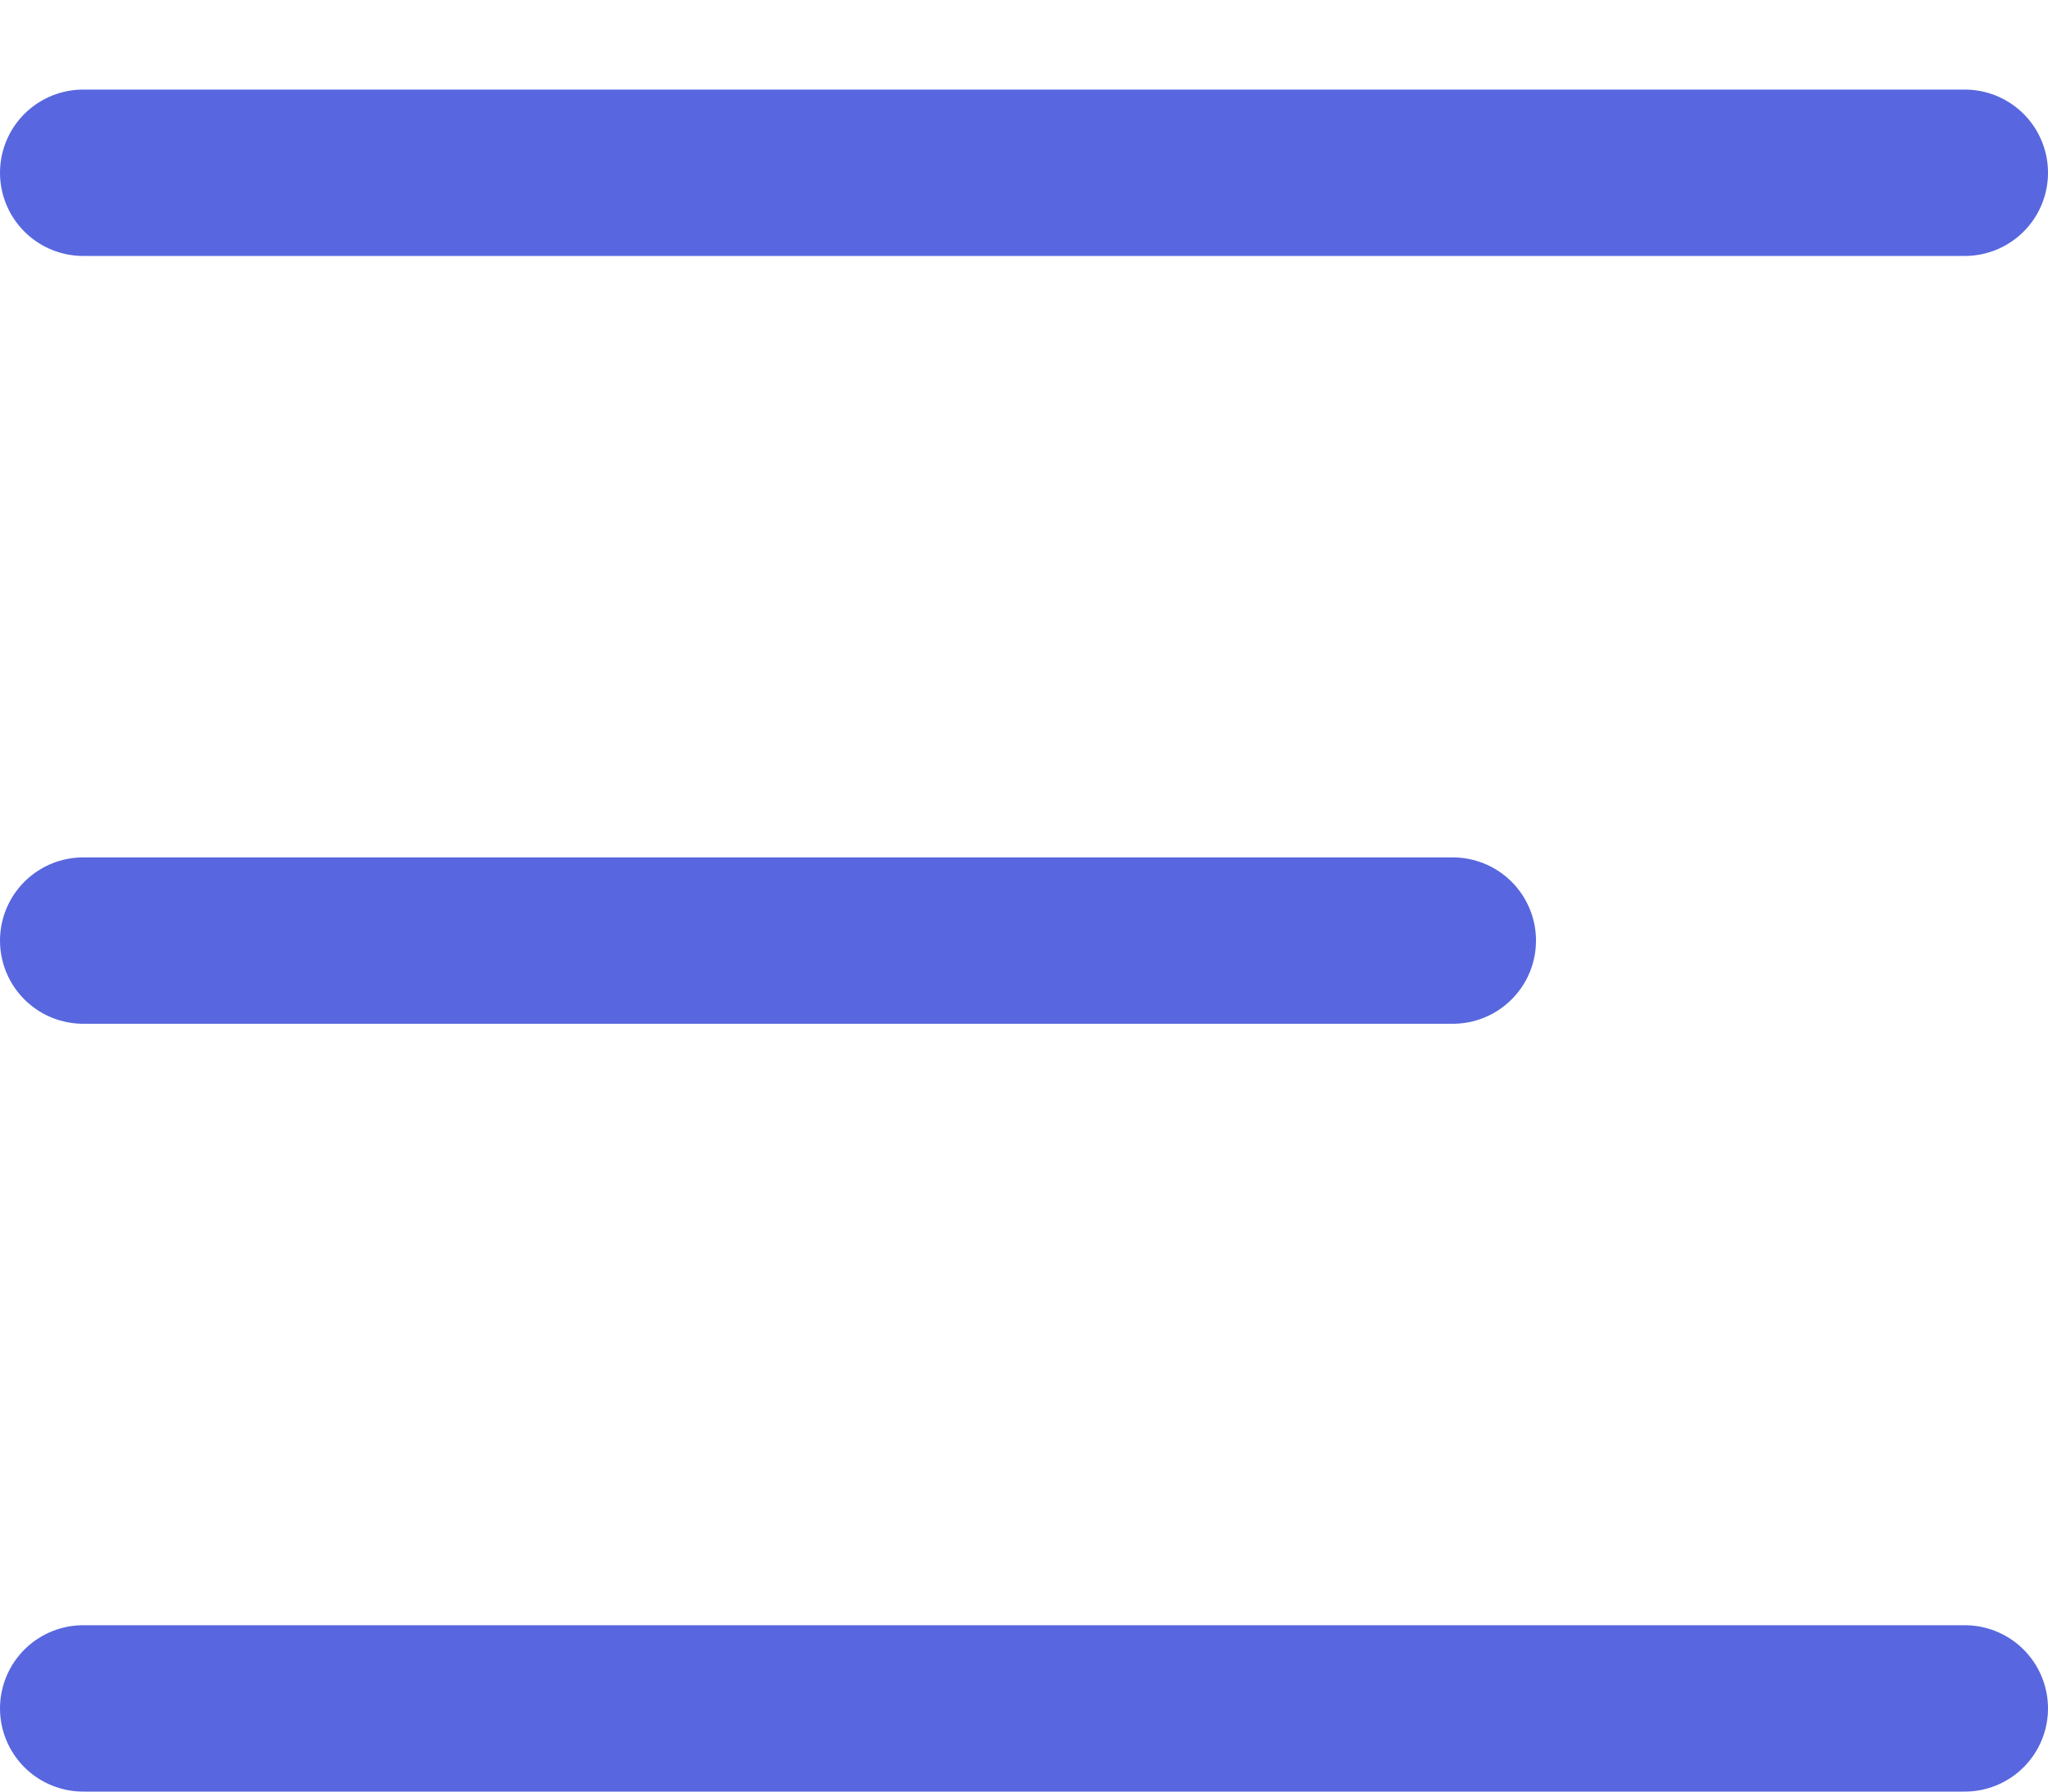
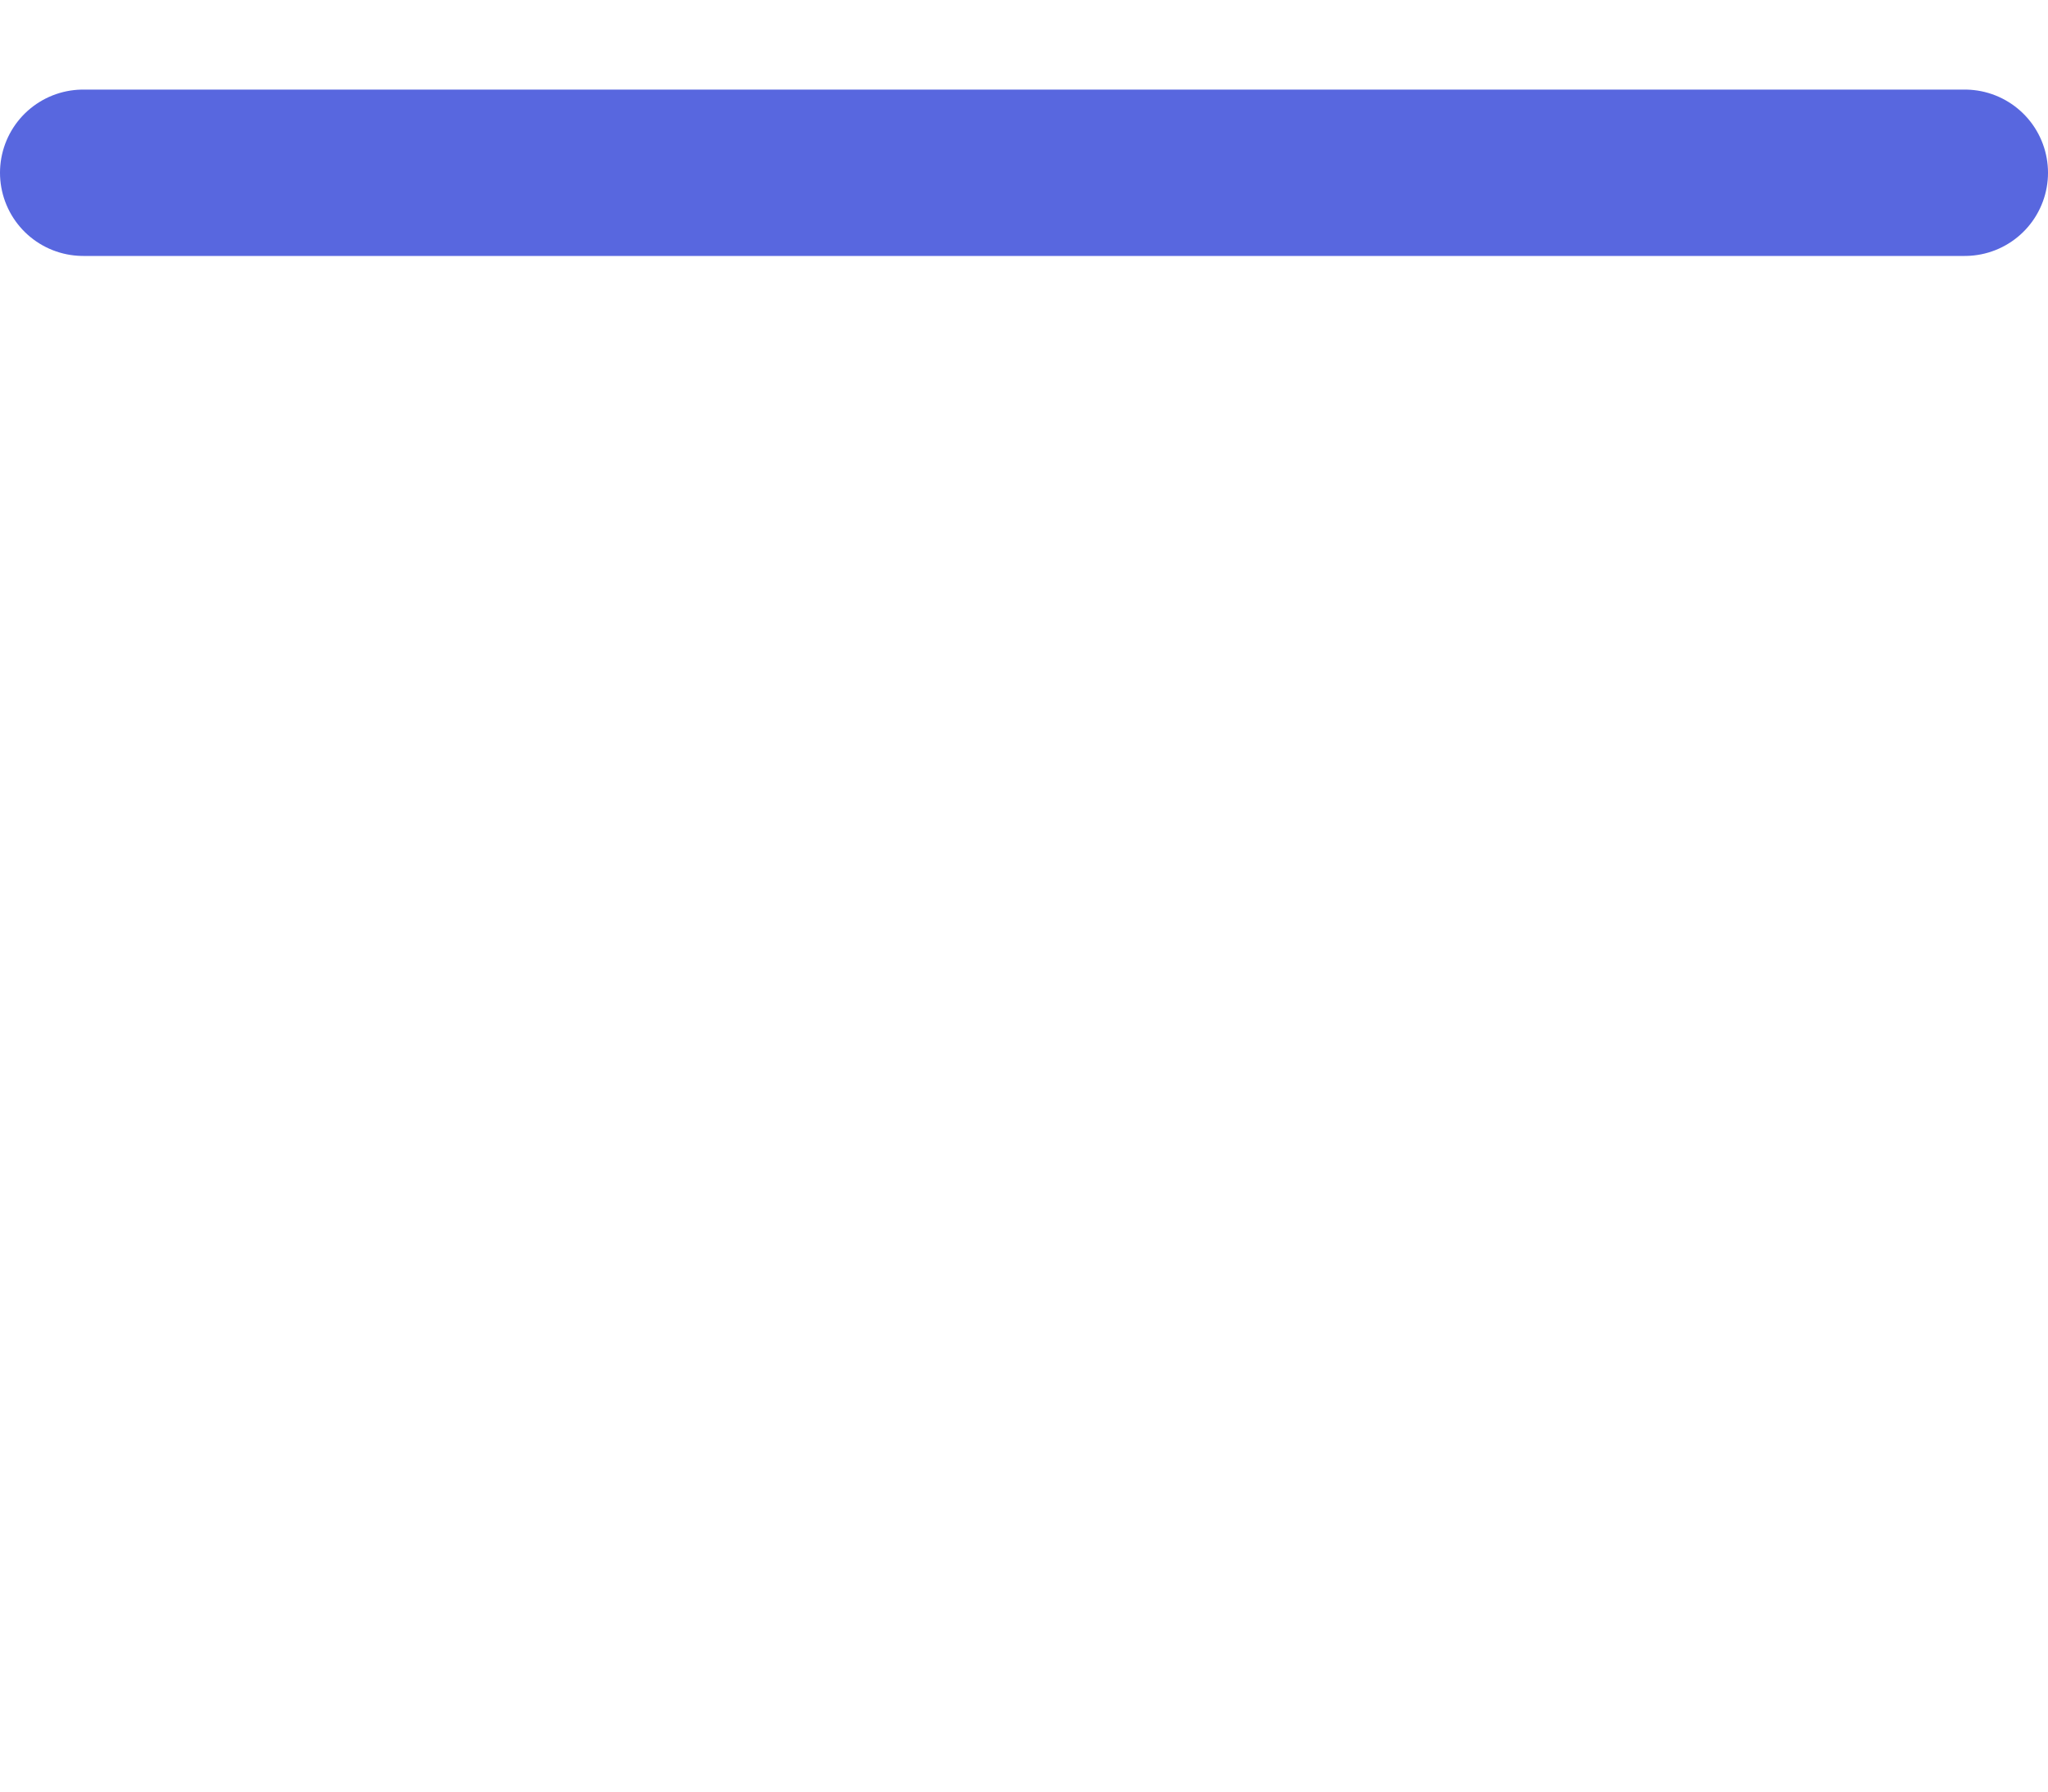
<svg xmlns="http://www.w3.org/2000/svg" width="16" height="14" viewBox="0 0 16 14" fill="none">
  <line x1="0.65" y1="1.35" x2="15.35" y2="1.35" stroke="#5867DF" stroke-width="1.3" stroke-linecap="round" />
-   <line x1="0.65" y1="7.35" x2="11.35" y2="7.35" stroke="#5867DF" stroke-width="1.3" stroke-linecap="round" />
-   <line x1="0.65" y1="13.35" x2="15.35" y2="13.35" stroke="#5867DF" stroke-width="1.3" stroke-linecap="round" />
</svg>